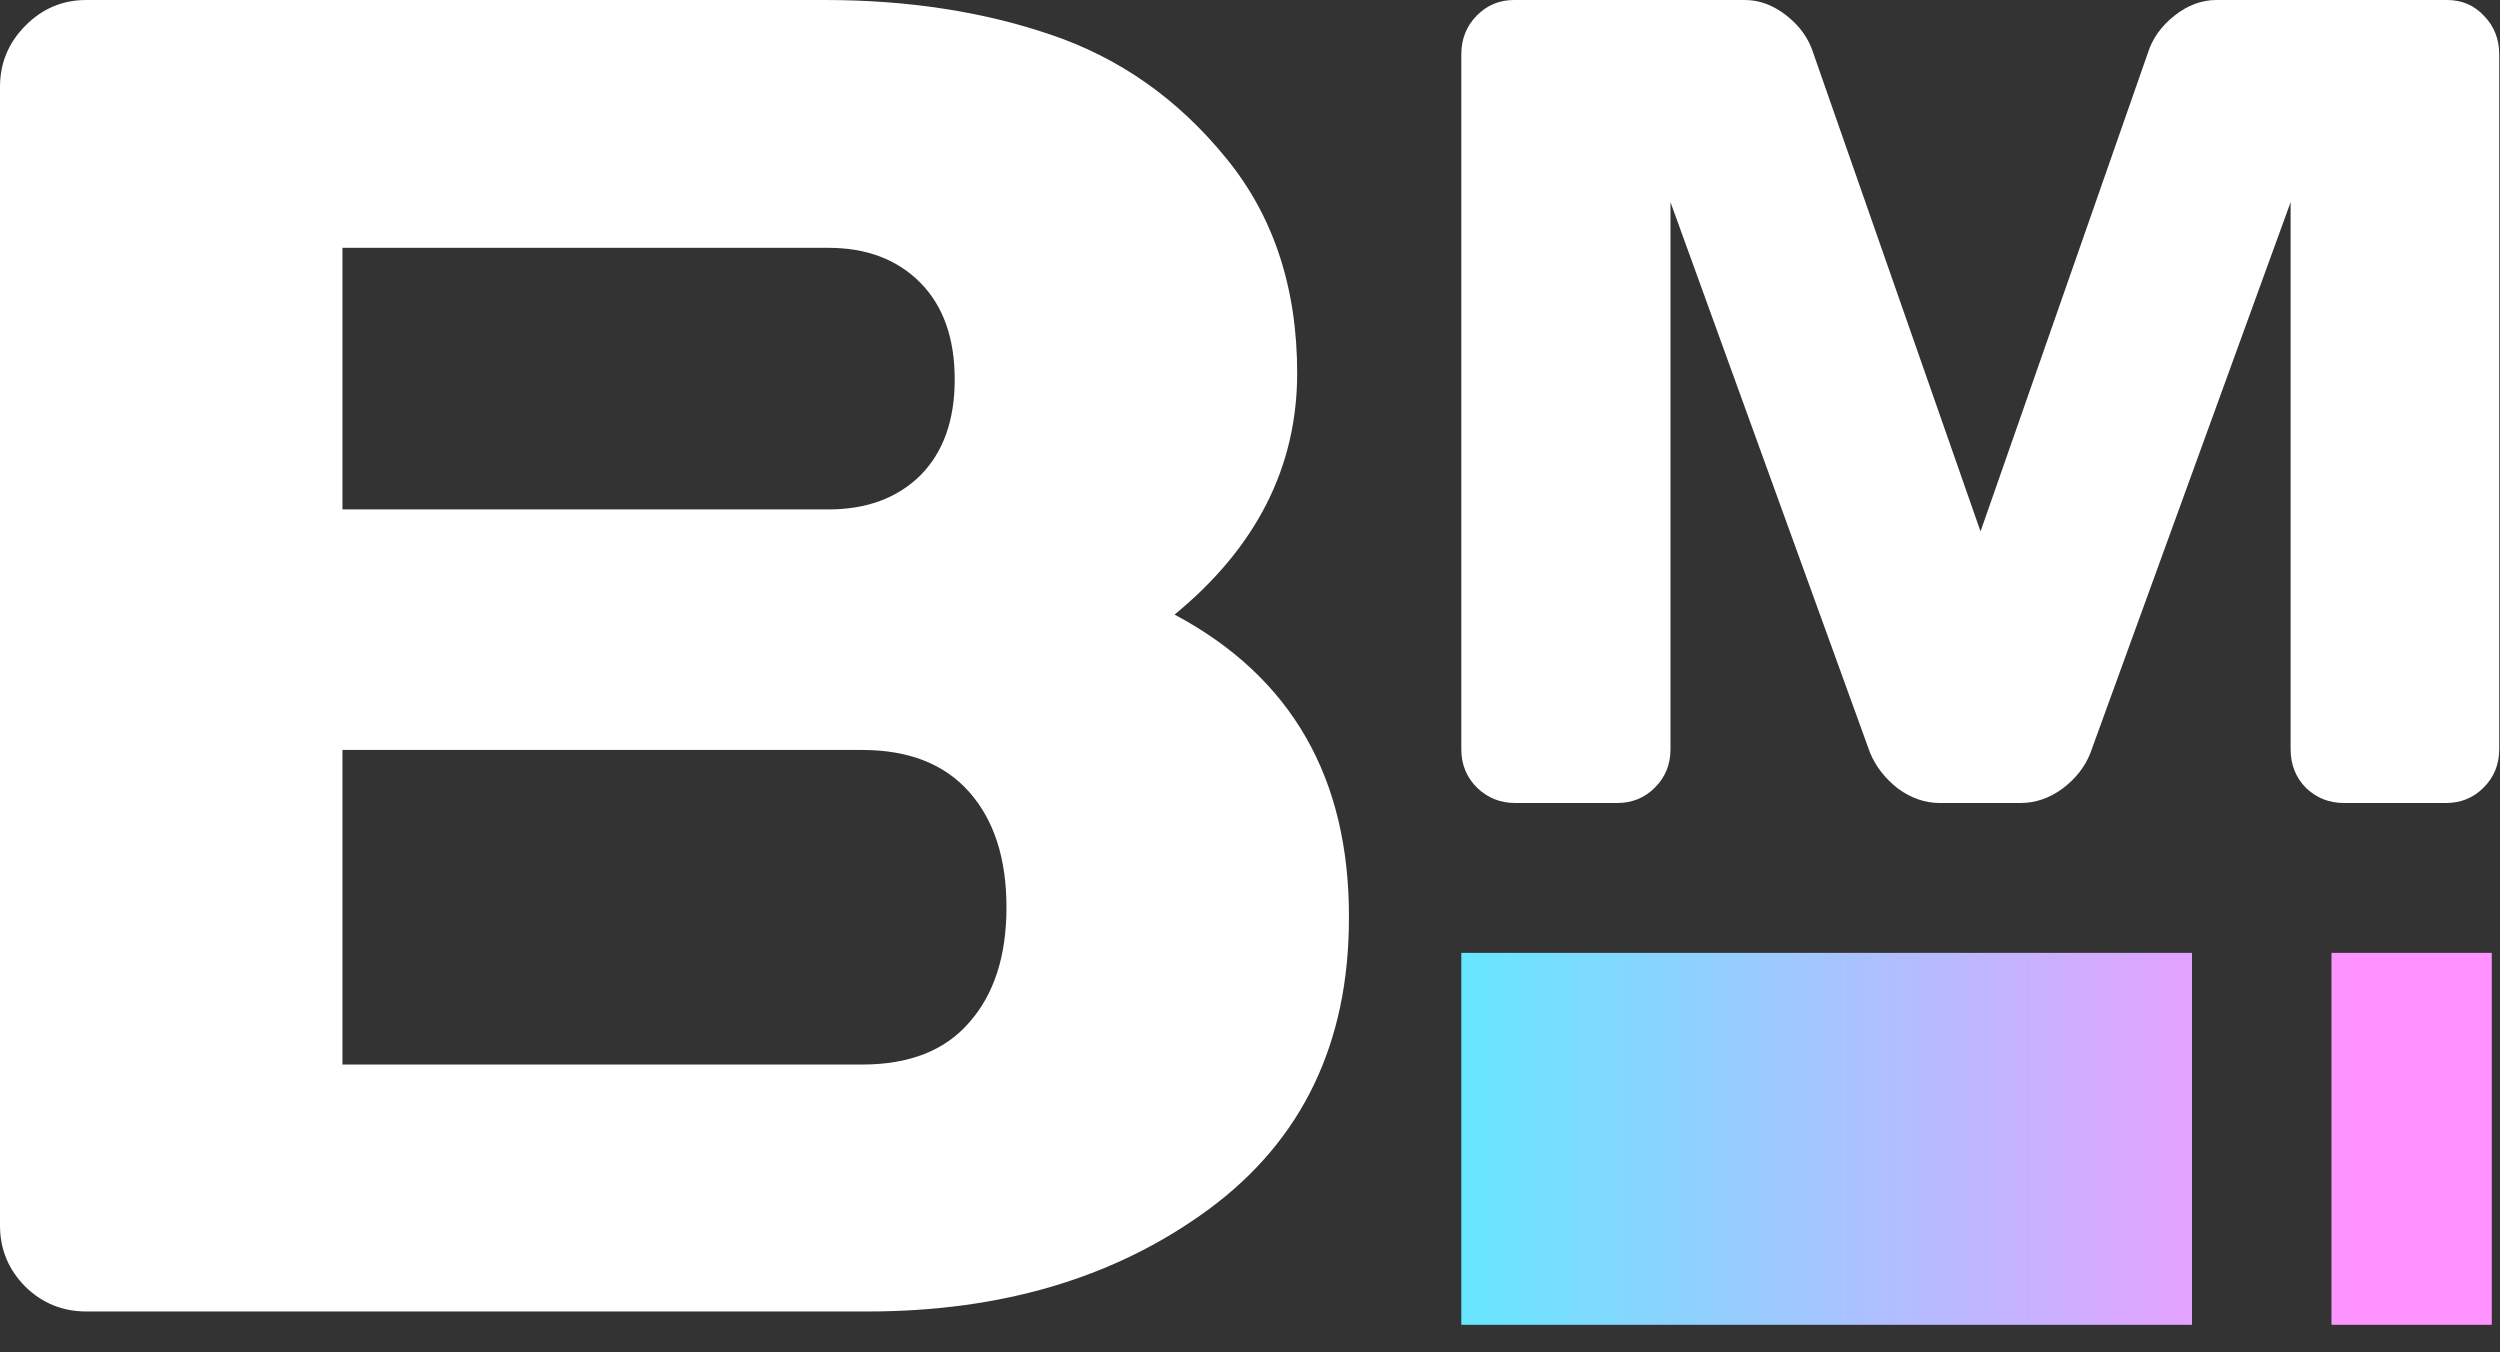
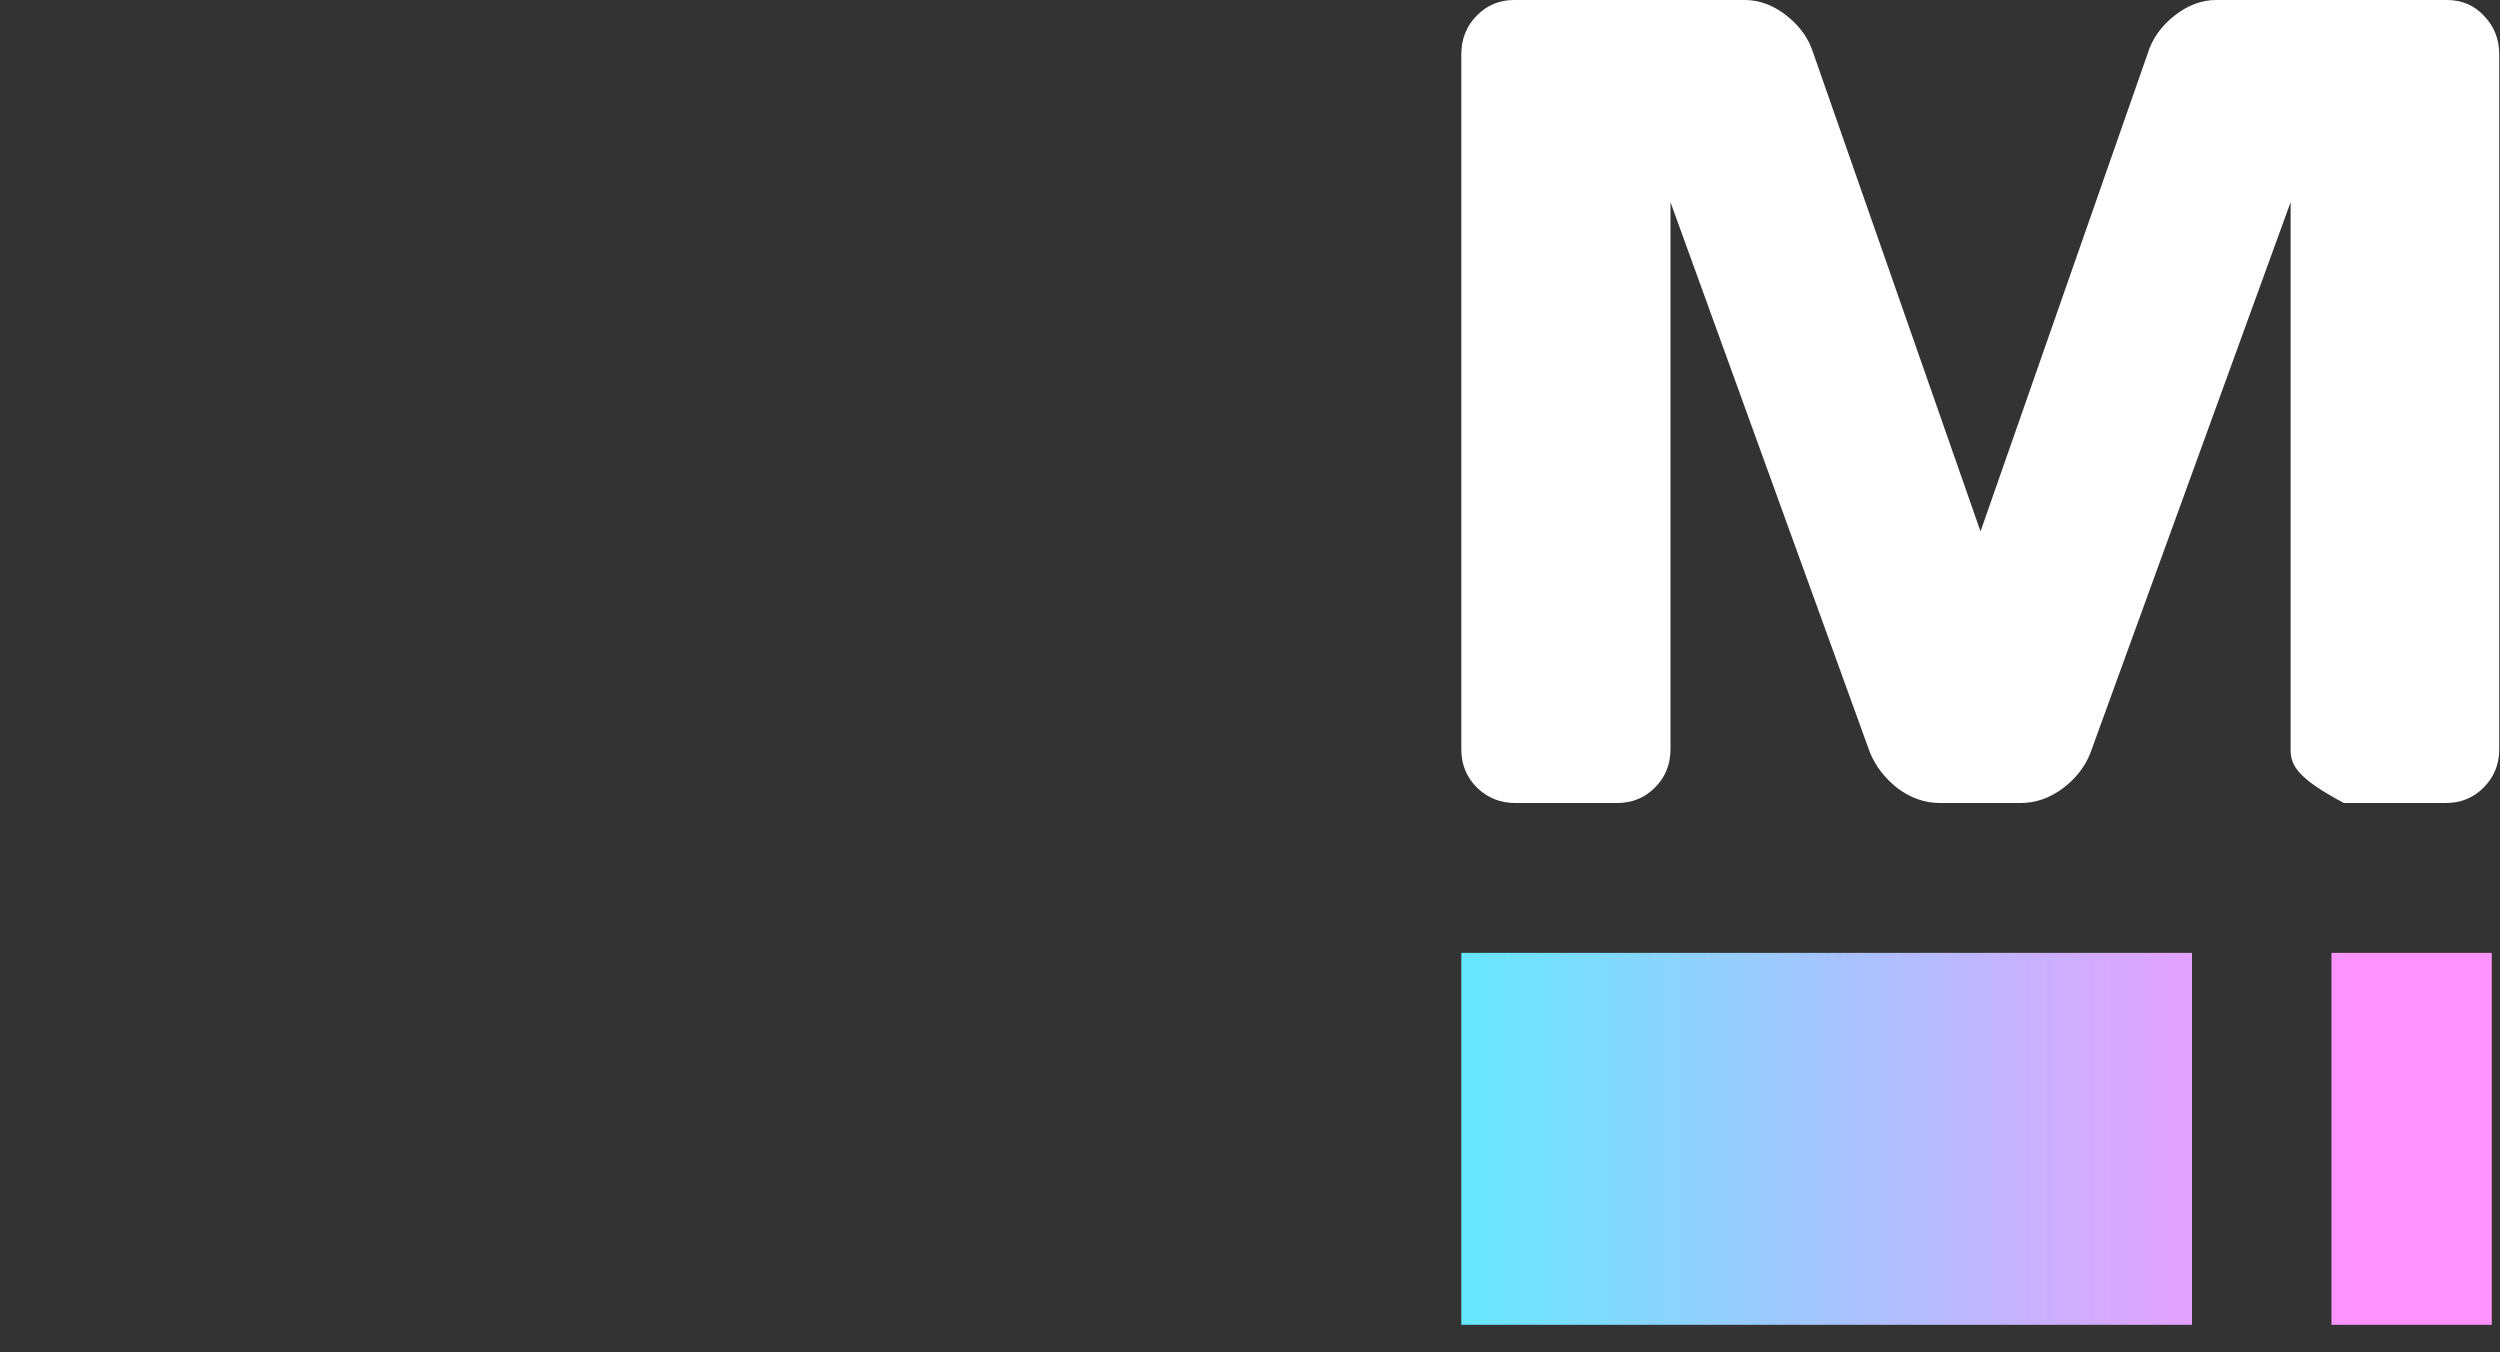
<svg xmlns="http://www.w3.org/2000/svg" width="61" height="33" viewBox="0 0 61 33" fill="none">
  <rect x="0" y="0" width="61" height="33" fill="#333333" stroke="none" />
-   <path d="M0 2.12C0 1.54 0.207 1.041 0.621 0.625C1.034 0.208 1.529 0 2.106 0H20.125C22.15 0 23.989 0.283 25.644 0.848C27.314 1.413 28.733 2.41 29.9 3.838C31.067 5.252 31.651 7.007 31.651 9.105C31.651 11.396 30.653 13.359 28.659 14.996C31.51 16.513 32.929 18.983 32.914 22.404C32.914 25.454 31.776 27.82 29.501 29.501C27.24 31.167 24.462 32 21.167 32H2.106C1.529 32 1.034 31.799 0.621 31.398C0.207 30.981 0 30.483 0 29.902V2.12ZM8.356 25.975H21.034C22.187 25.975 23.058 25.633 23.649 24.948C24.255 24.264 24.558 23.327 24.558 22.137C24.558 20.947 24.255 20.009 23.649 19.325C23.044 18.641 22.172 18.299 21.034 18.299H8.356V25.975ZM8.356 12.43H20.214C21.145 12.43 21.891 12.154 22.453 11.604C23.014 11.039 23.295 10.258 23.295 9.261C23.295 8.249 23.014 7.461 22.453 6.895C21.891 6.33 21.145 6.047 20.214 6.047H8.356V12.43Z" fill="white" />
-   <path d="M35.656 18.282V1.325C35.656 0.952 35.781 0.638 36.03 0.383C36.279 0.128 36.583 0 36.943 0H42.572C42.931 0 43.273 0.128 43.595 0.383C43.918 0.638 44.135 0.943 44.245 1.298L48.325 12.967L52.406 1.298C52.516 0.943 52.733 0.638 53.056 0.383C53.378 0.128 53.719 0 54.079 0H59.708C60.068 0 60.368 0.128 60.607 0.383C60.856 0.638 60.981 0.952 60.981 1.325V9.804V18.282C60.981 18.655 60.852 18.97 60.593 19.224C60.345 19.471 60.04 19.593 59.681 19.593H57.191C56.831 19.593 56.523 19.471 56.264 19.224C56.016 18.97 55.891 18.655 55.891 18.282V4.933L51.009 18.364C50.88 18.701 50.654 18.992 50.331 19.238C50.008 19.475 49.667 19.593 49.307 19.593H47.33C46.97 19.593 46.629 19.475 46.306 19.238C45.993 18.992 45.767 18.701 45.628 18.364L40.76 4.933V18.282C40.76 18.655 40.631 18.97 40.373 19.224C40.124 19.471 39.819 19.593 39.46 19.593H36.97C36.611 19.593 36.302 19.471 36.044 19.224C35.785 18.97 35.656 18.655 35.656 18.282Z" fill="white" />
+   <path d="M35.656 18.282V1.325C35.656 0.952 35.781 0.638 36.03 0.383C36.279 0.128 36.583 0 36.943 0H42.572C42.931 0 43.273 0.128 43.595 0.383C43.918 0.638 44.135 0.943 44.245 1.298L48.325 12.967L52.406 1.298C52.516 0.943 52.733 0.638 53.056 0.383C53.378 0.128 53.719 0 54.079 0H59.708C60.068 0 60.368 0.128 60.607 0.383C60.856 0.638 60.981 0.952 60.981 1.325V9.804V18.282C60.981 18.655 60.852 18.97 60.593 19.224C60.345 19.471 60.04 19.593 59.681 19.593H57.191C56.016 18.97 55.891 18.655 55.891 18.282V4.933L51.009 18.364C50.88 18.701 50.654 18.992 50.331 19.238C50.008 19.475 49.667 19.593 49.307 19.593H47.33C46.97 19.593 46.629 19.475 46.306 19.238C45.993 18.992 45.767 18.701 45.628 18.364L40.76 4.933V18.282C40.76 18.655 40.631 18.97 40.373 19.224C40.124 19.471 39.819 19.593 39.46 19.593H36.97C36.611 19.593 36.302 19.471 36.044 19.224C35.785 18.97 35.656 18.655 35.656 18.282Z" fill="white" />
  <path fill-rule="evenodd" clip-rule="evenodd" d="M60.799 23.25H56.888V32.325H60.799V23.25ZM53.485 23.25H35.656V32.325H53.485V23.25Z" fill="url(#paint0_linear_2792_1657)" />
  <defs>
    <linearGradient id="paint0_linear_2792_1657" x1="35.656" y1="27.788" x2="60.799" y2="27.788" gradientUnits="userSpaceOnUse">
      <stop stop-color="#67E7FF" />
      <stop offset="0.87" stop-color="#FF92FF" />
    </linearGradient>
  </defs>
</svg>